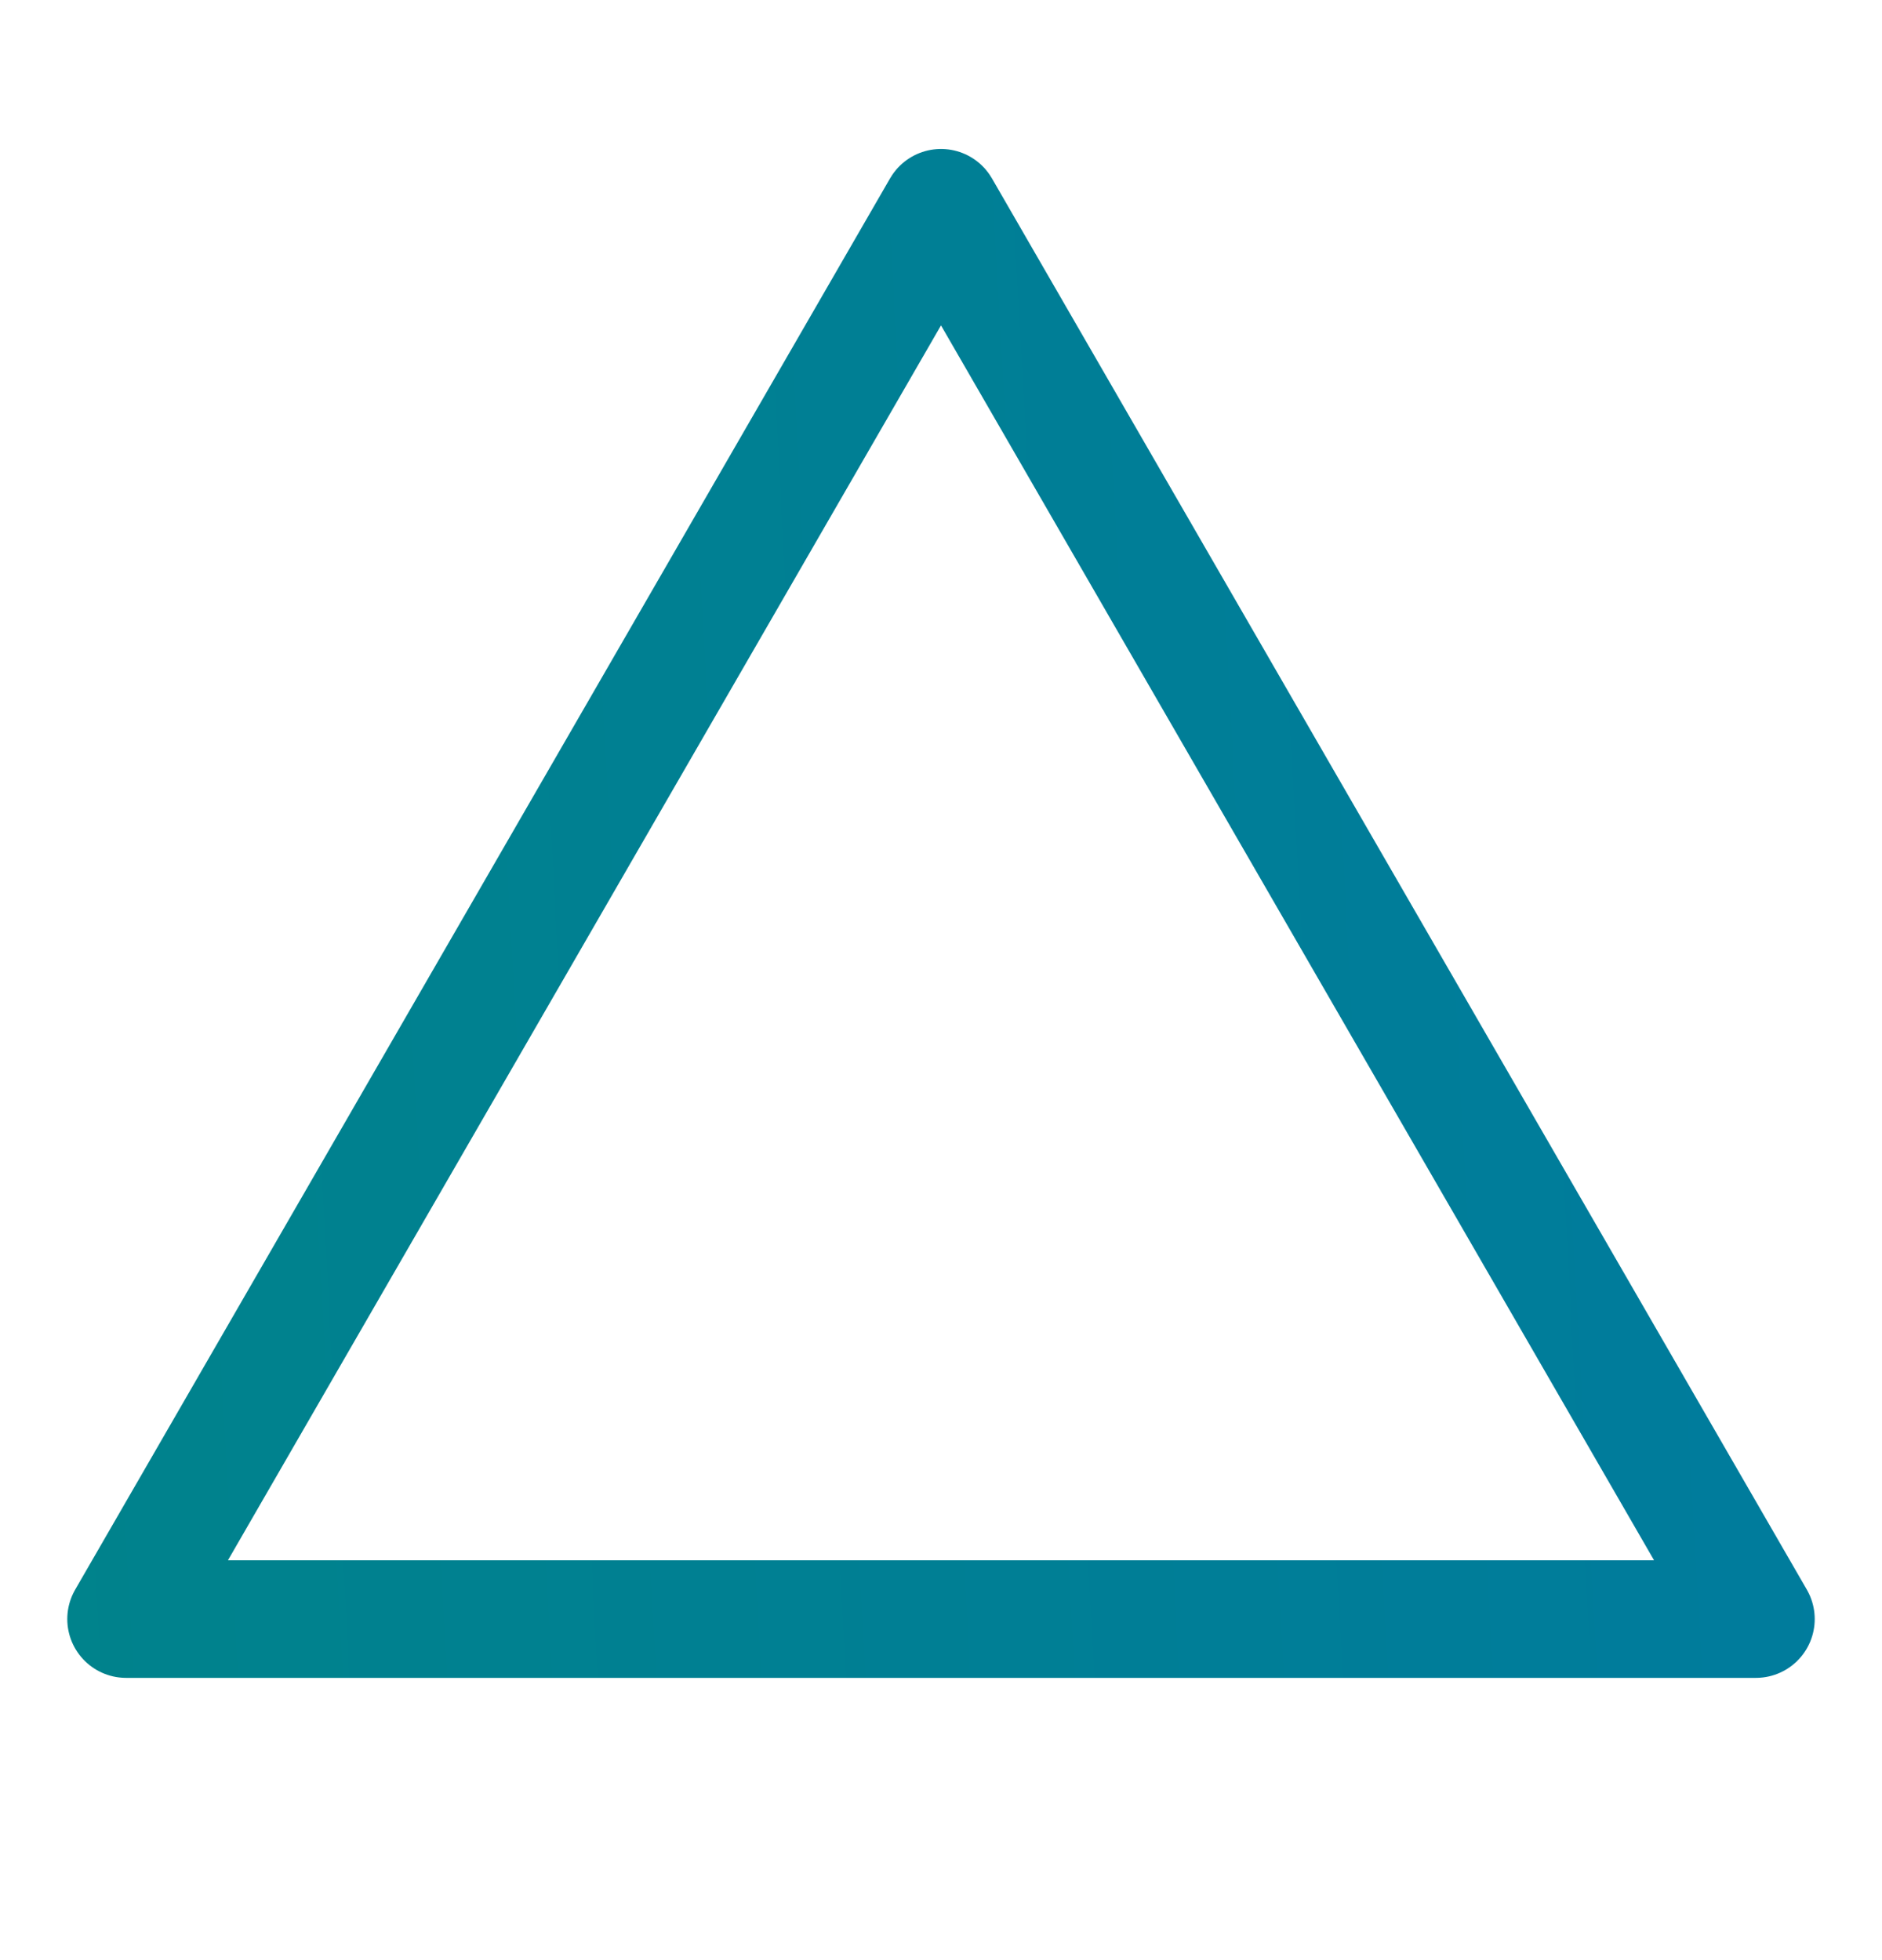
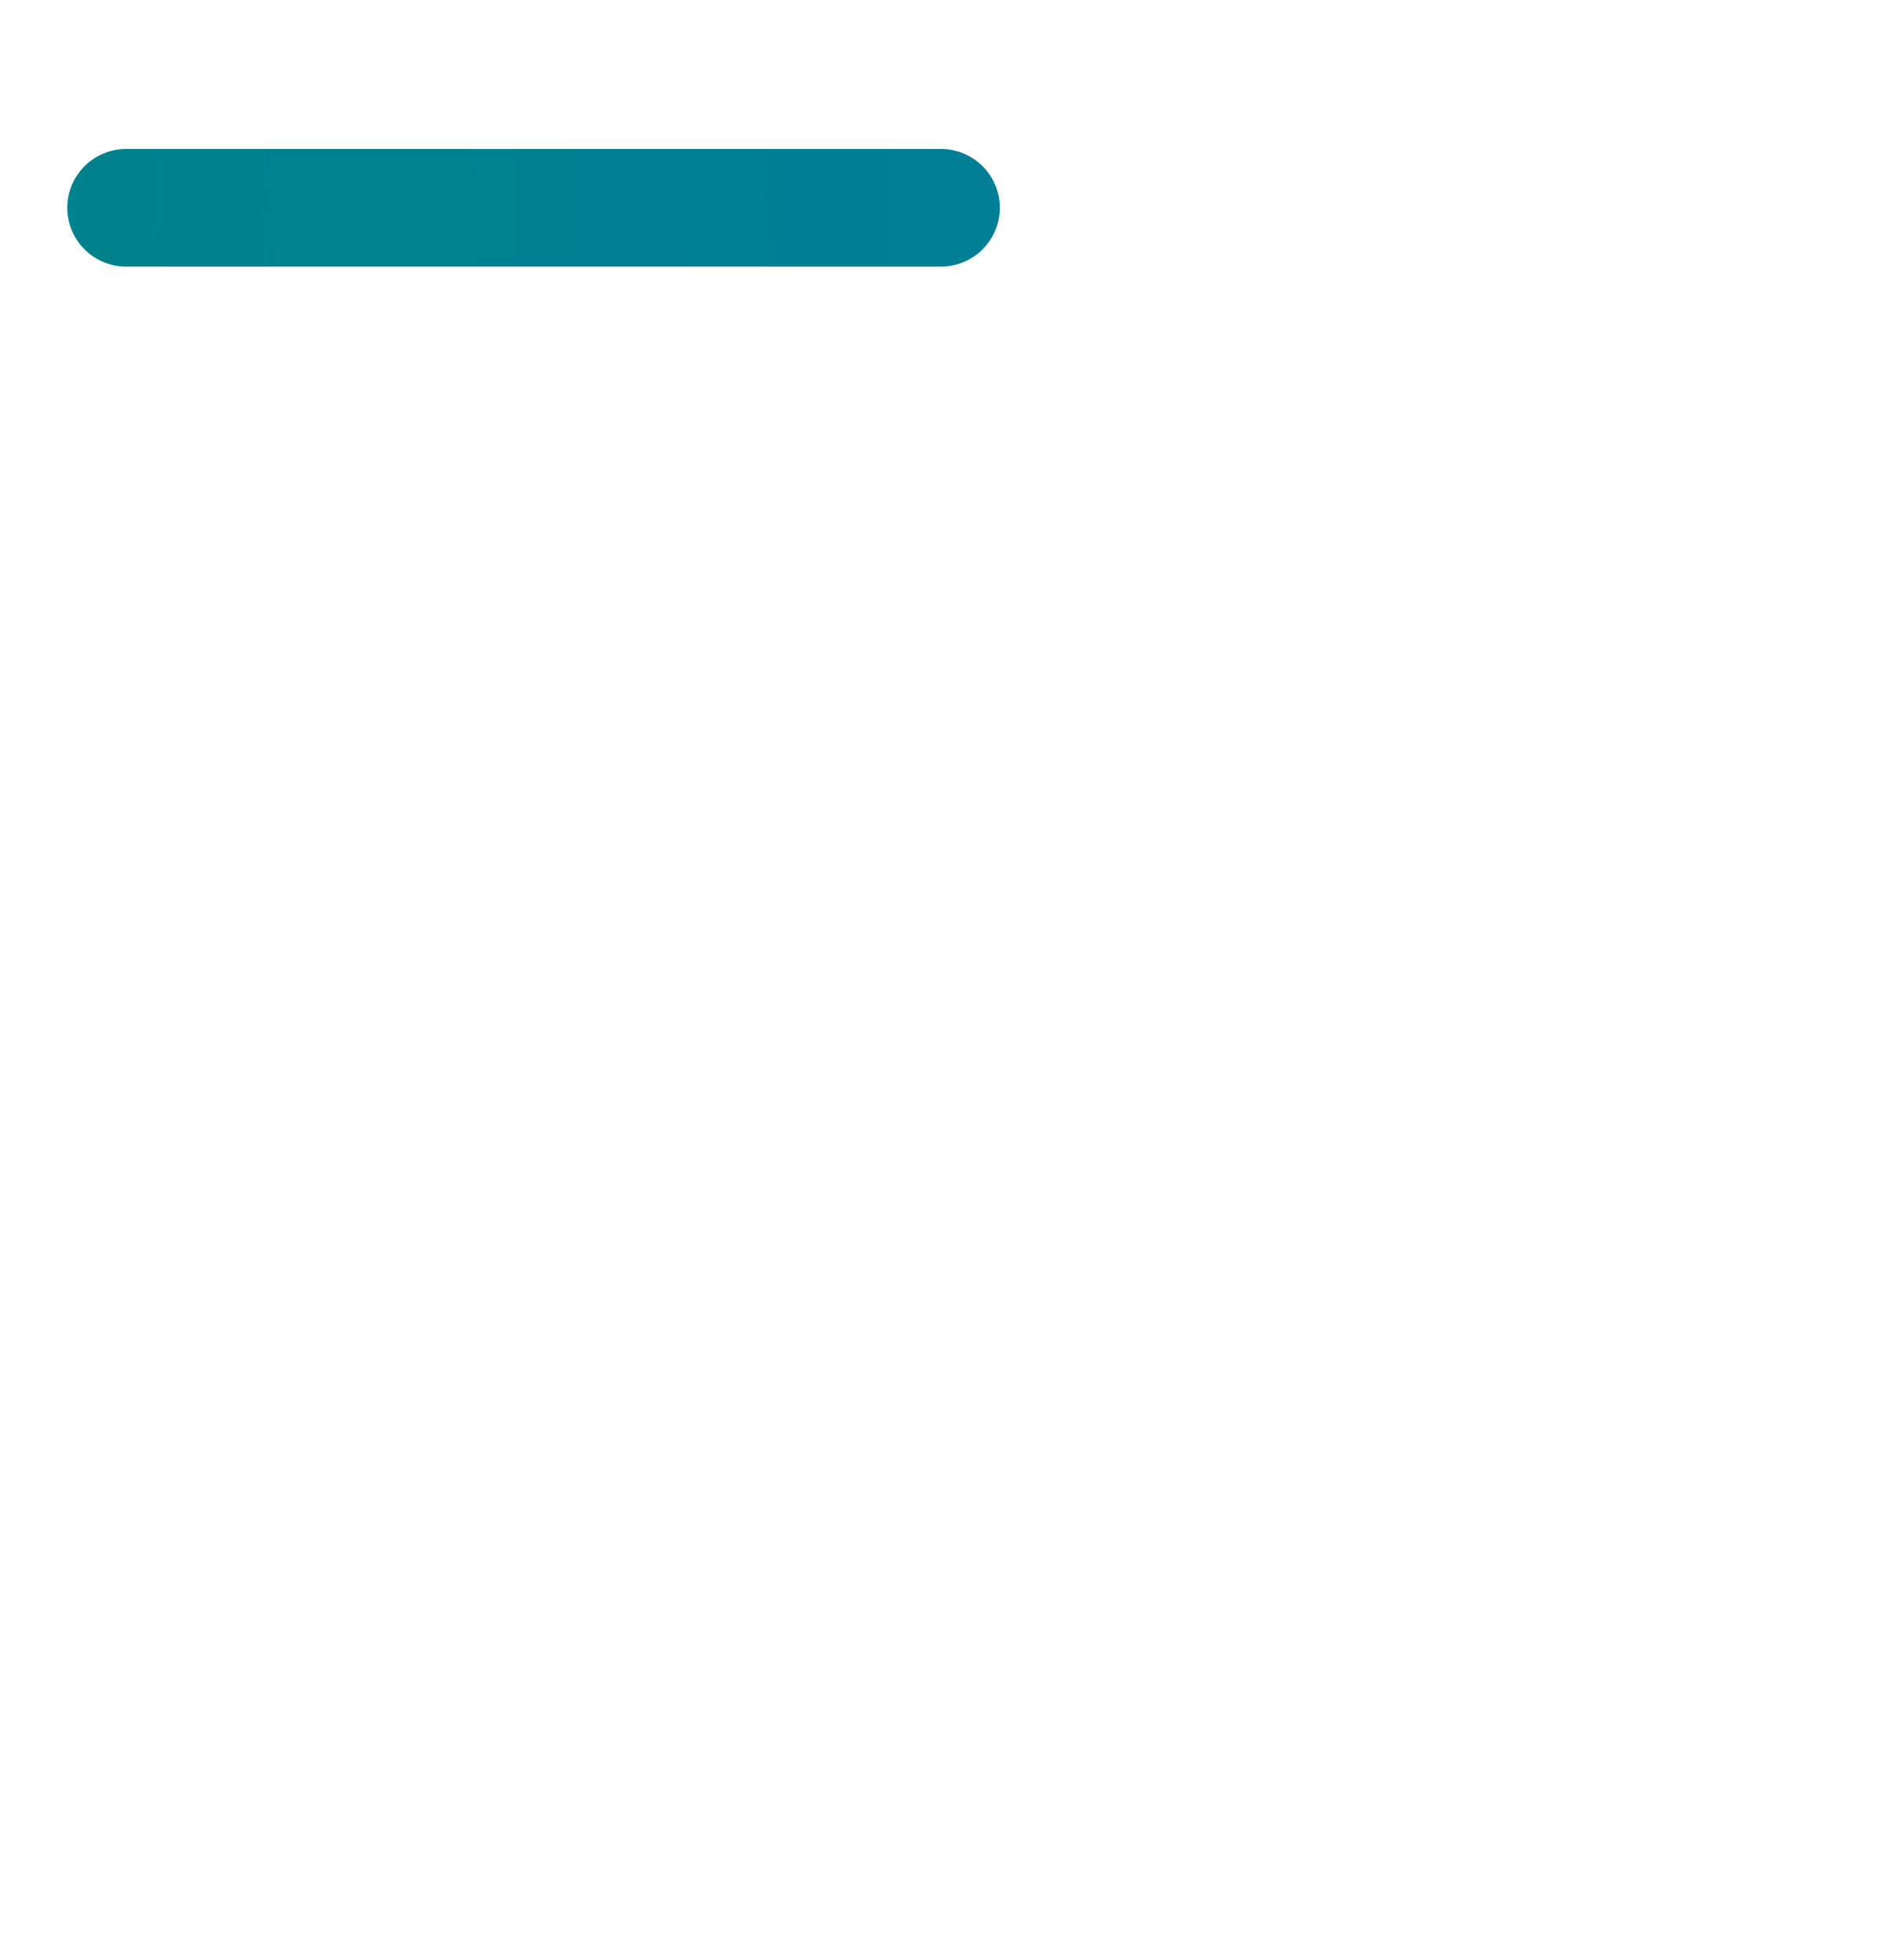
<svg xmlns="http://www.w3.org/2000/svg" width="24" height="25" viewBox="0 0 24 25" fill="none">
-   <path d="M12 2.65L22.392 20.65H1.608L12 2.65Z" stroke="url(#paint0_linear_2267_36458)" stroke-width="1.5" stroke-linecap="round" stroke-linejoin="round" />
+   <path d="M12 2.65H1.608L12 2.65Z" stroke="url(#paint0_linear_2267_36458)" stroke-width="1.5" stroke-linecap="round" stroke-linejoin="round" />
  <defs>
    <linearGradient id="paint0_linear_2267_36458" x1="24" y1="2.65" x2="-1.251" y2="4.048" gradientUnits="userSpaceOnUse">
      <stop stop-color="#007B9E" />
      <stop offset="1" stop-color="#00838B" />
    </linearGradient>
  </defs>
</svg>